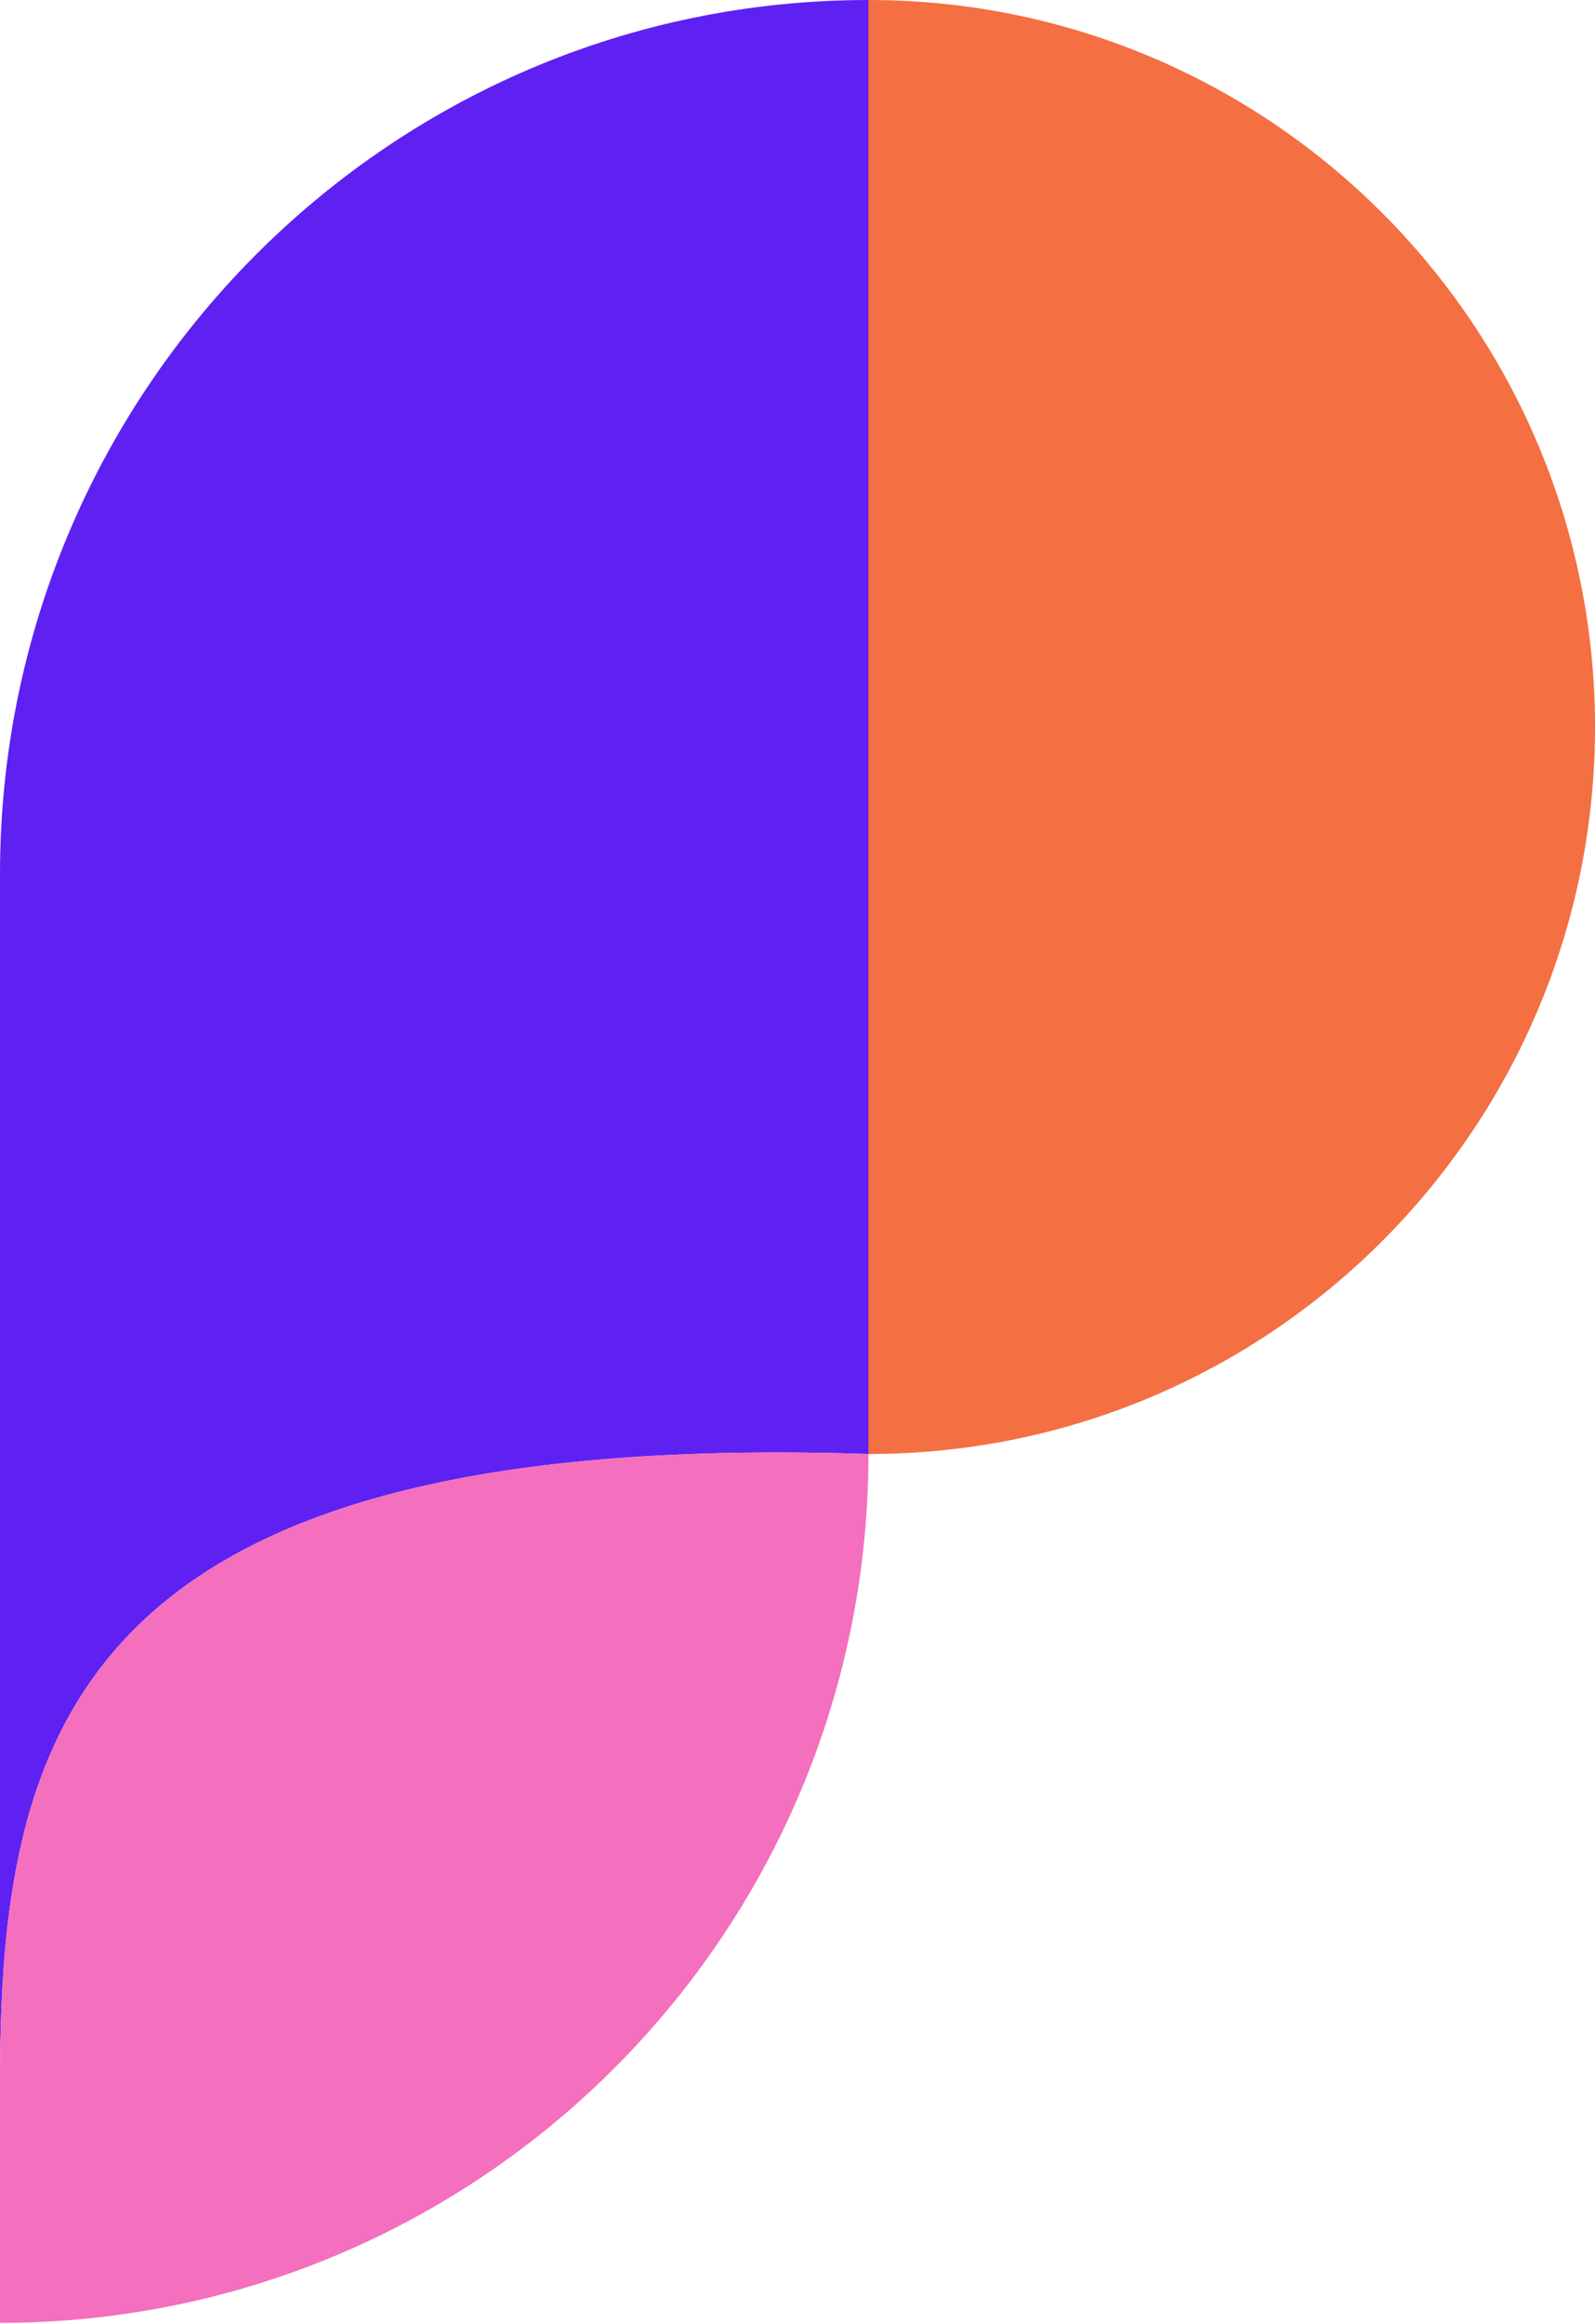
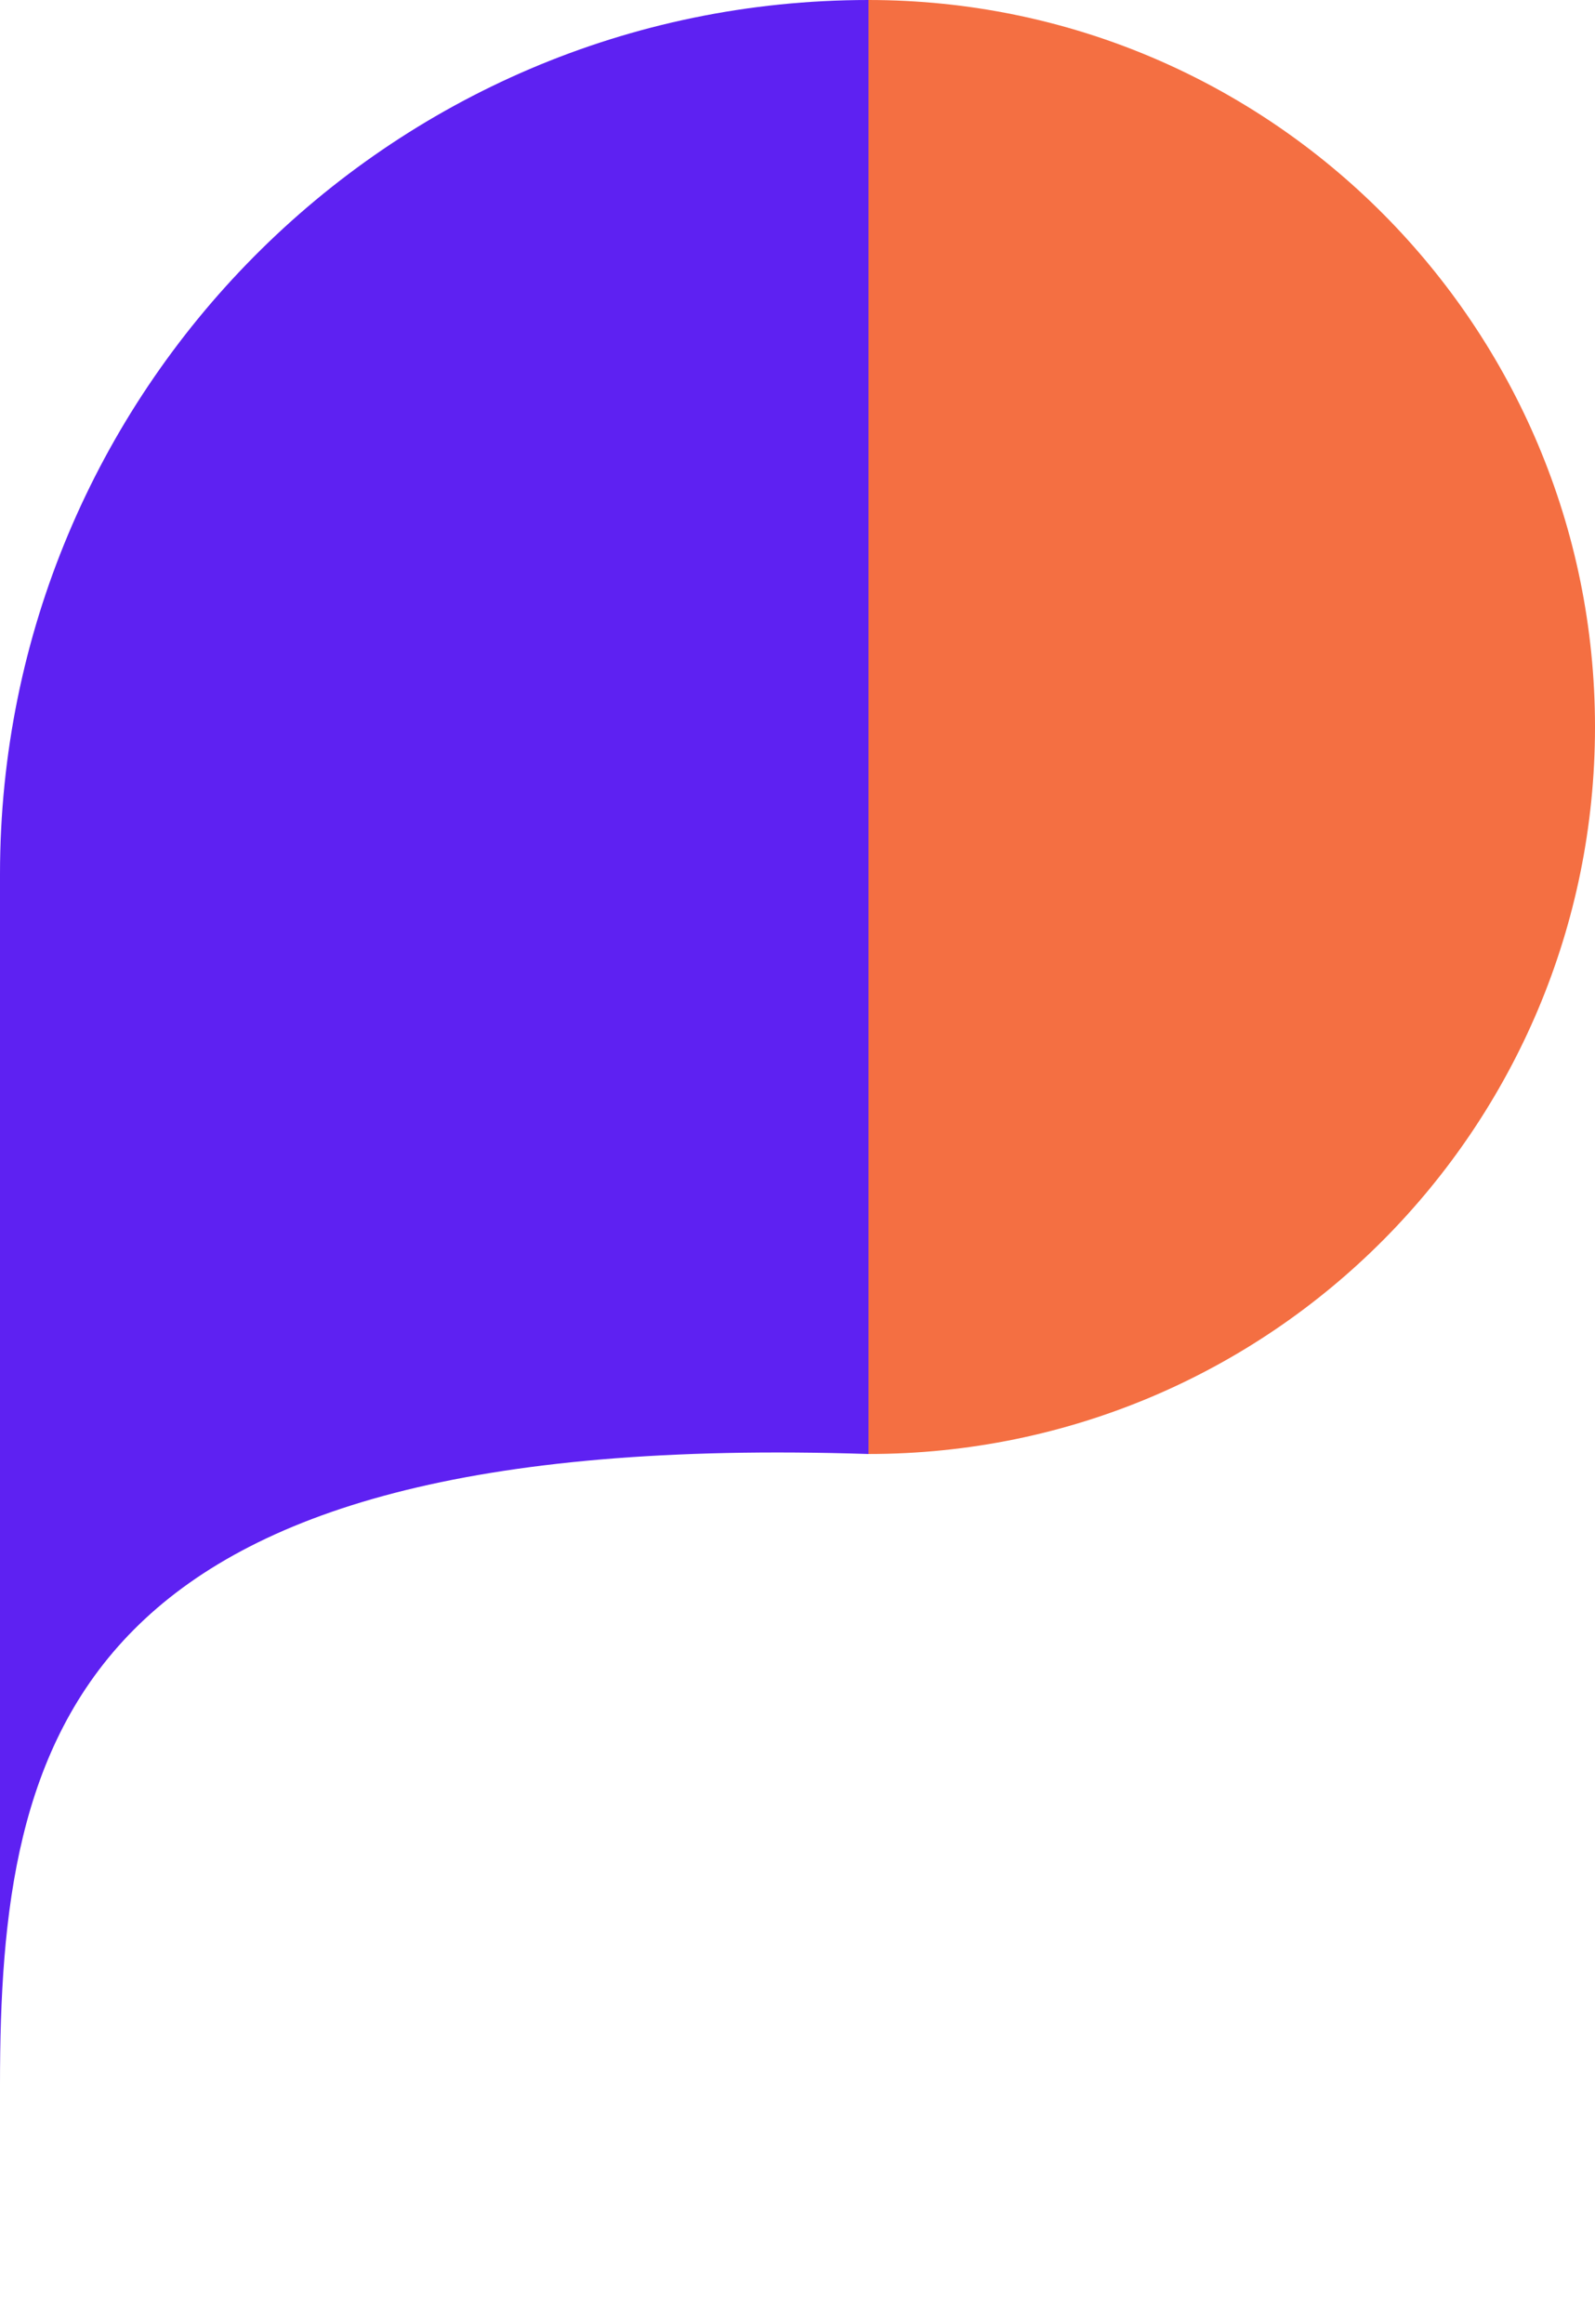
<svg xmlns="http://www.w3.org/2000/svg" width="1045" height="1522" viewBox="0 0 1045 1522" fill="none">
  <path d="M1045 476.1C1045 737.8 833.198 952.2 568.898 952.2V0C833.098 0 1045 214.4 1045 476.1Z" fill="#F46F42" />
  <path d="M569 0V952.2C44 935.2 0 1138.4 0 1365.4V572.4C0 257.4 254 0 569 0Z" fill="#5E21F2" />
-   <path d="M569 952.199C569 1266.5 314.2 1521.2 0 1521.2V1365.4C0 1138.4 44 935.199 569 952.199Z" fill="#F46FBD" />
</svg>